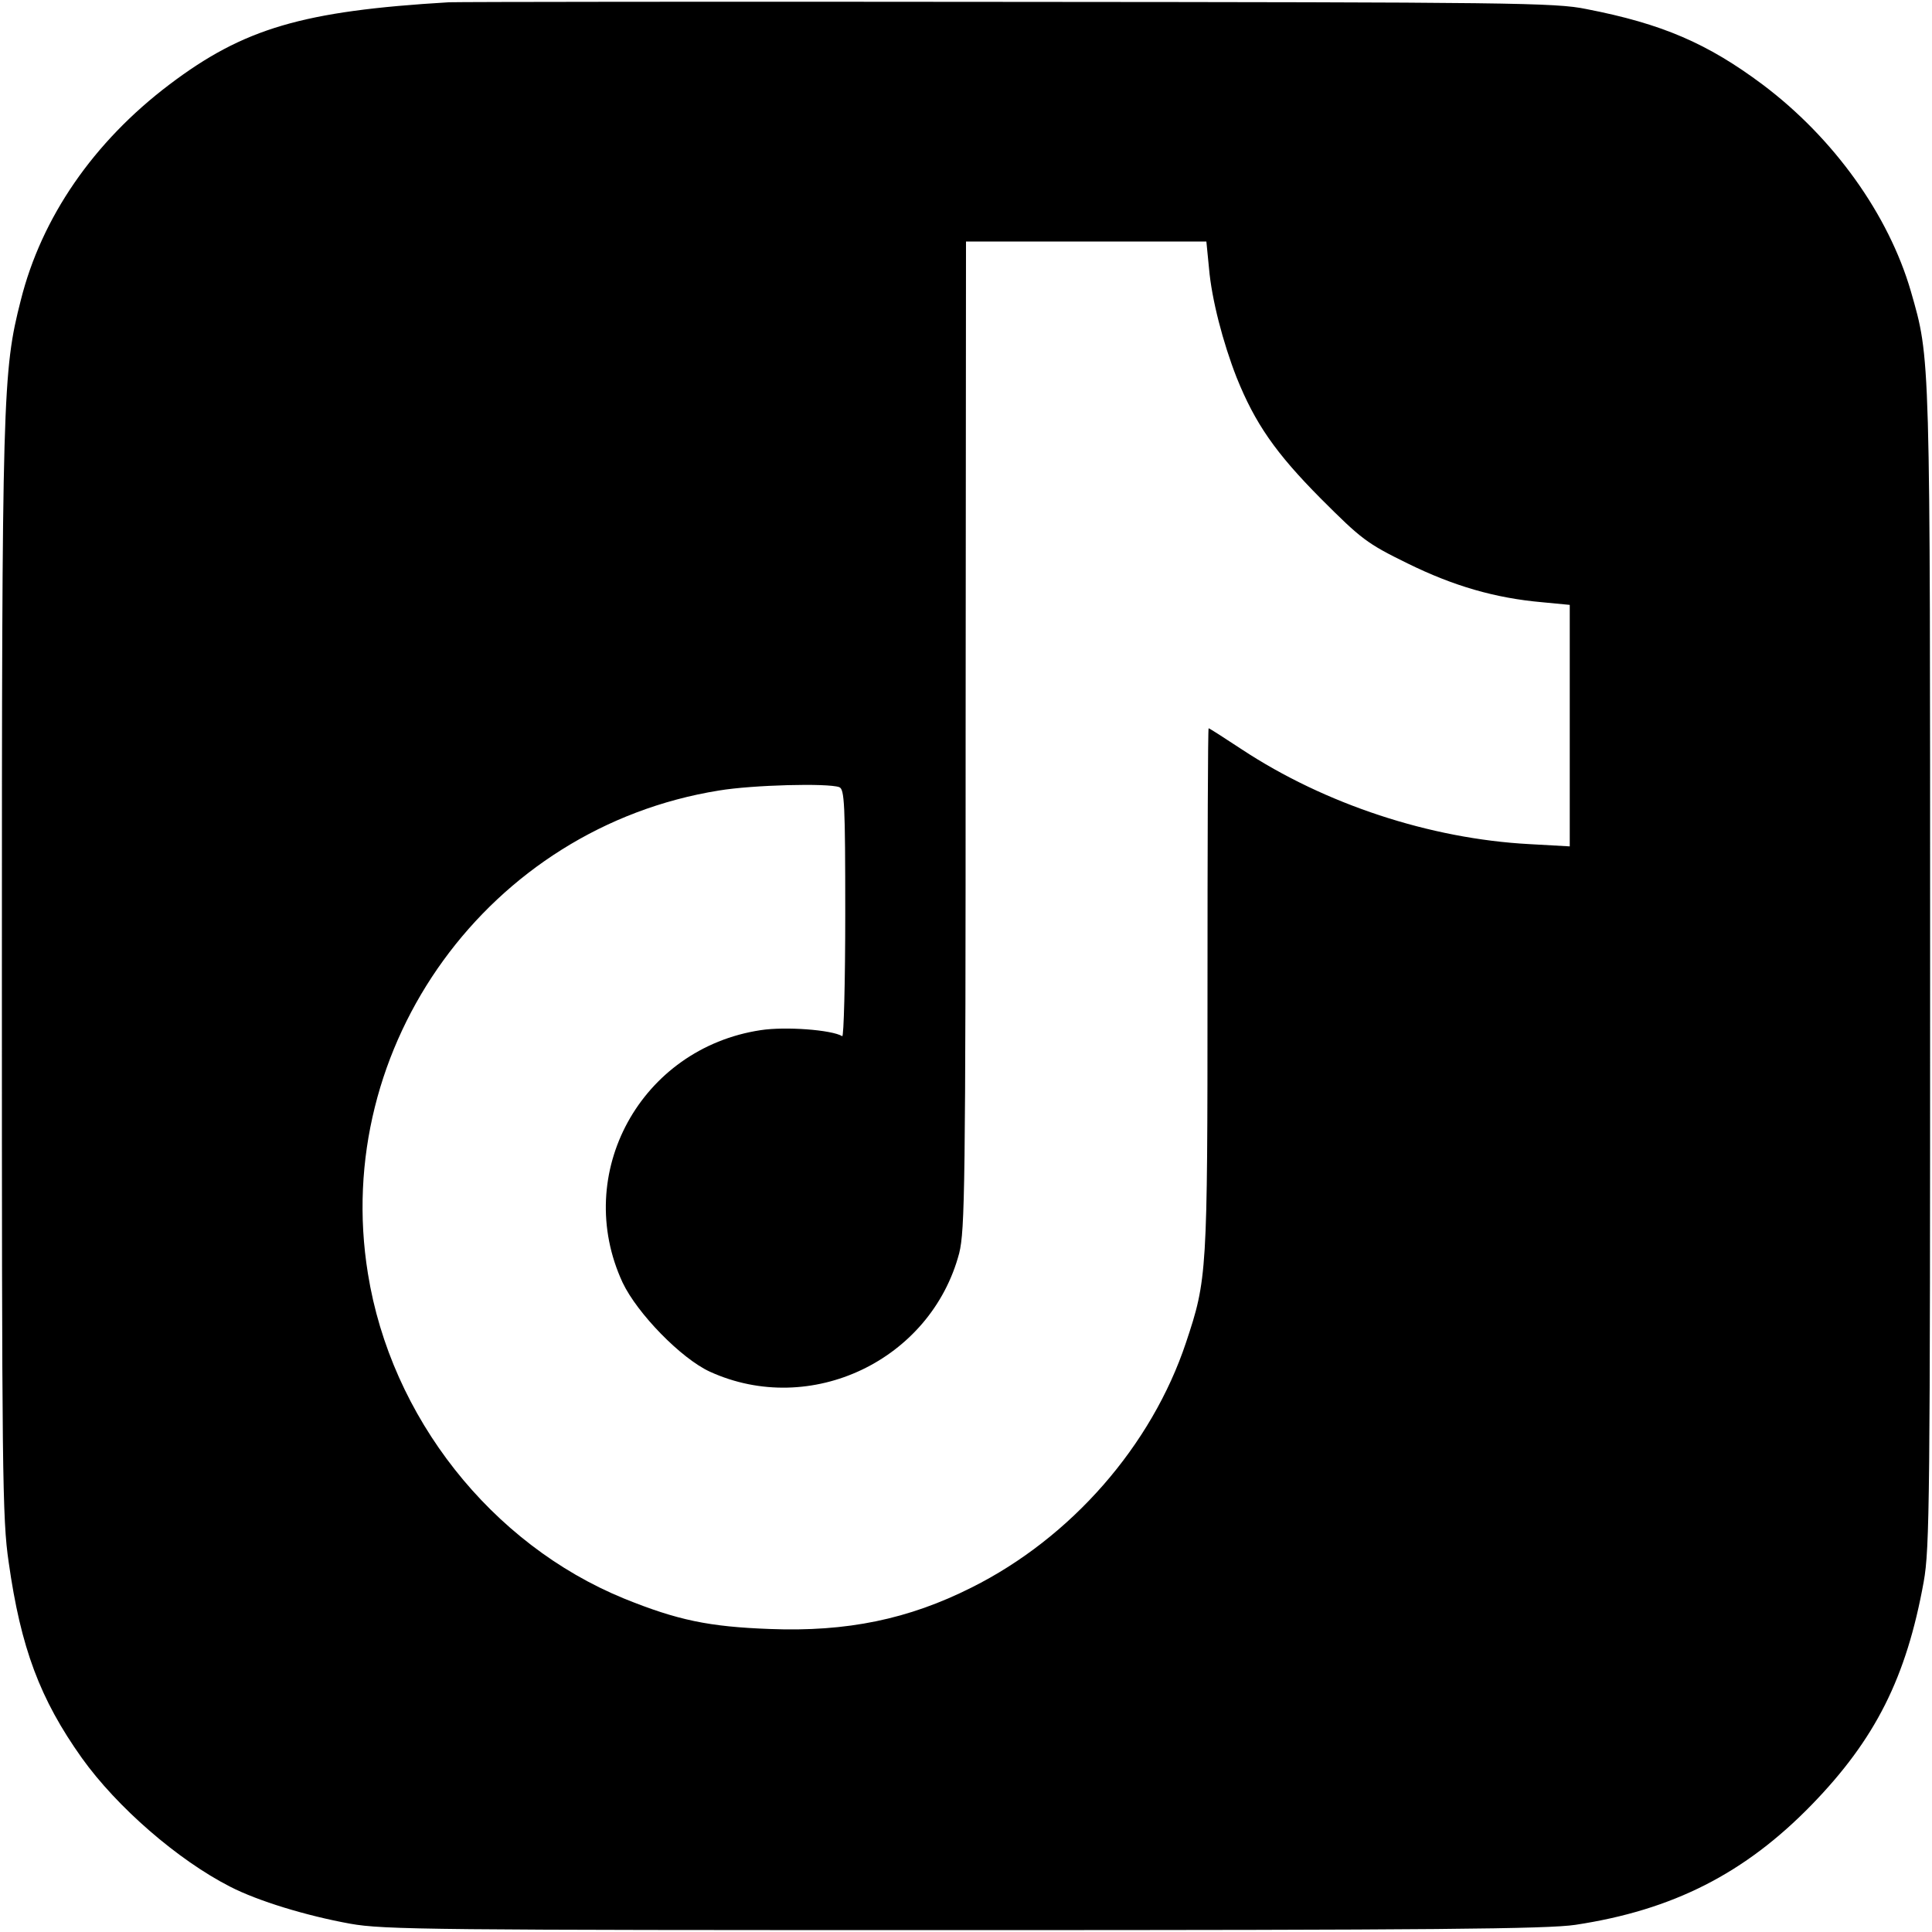
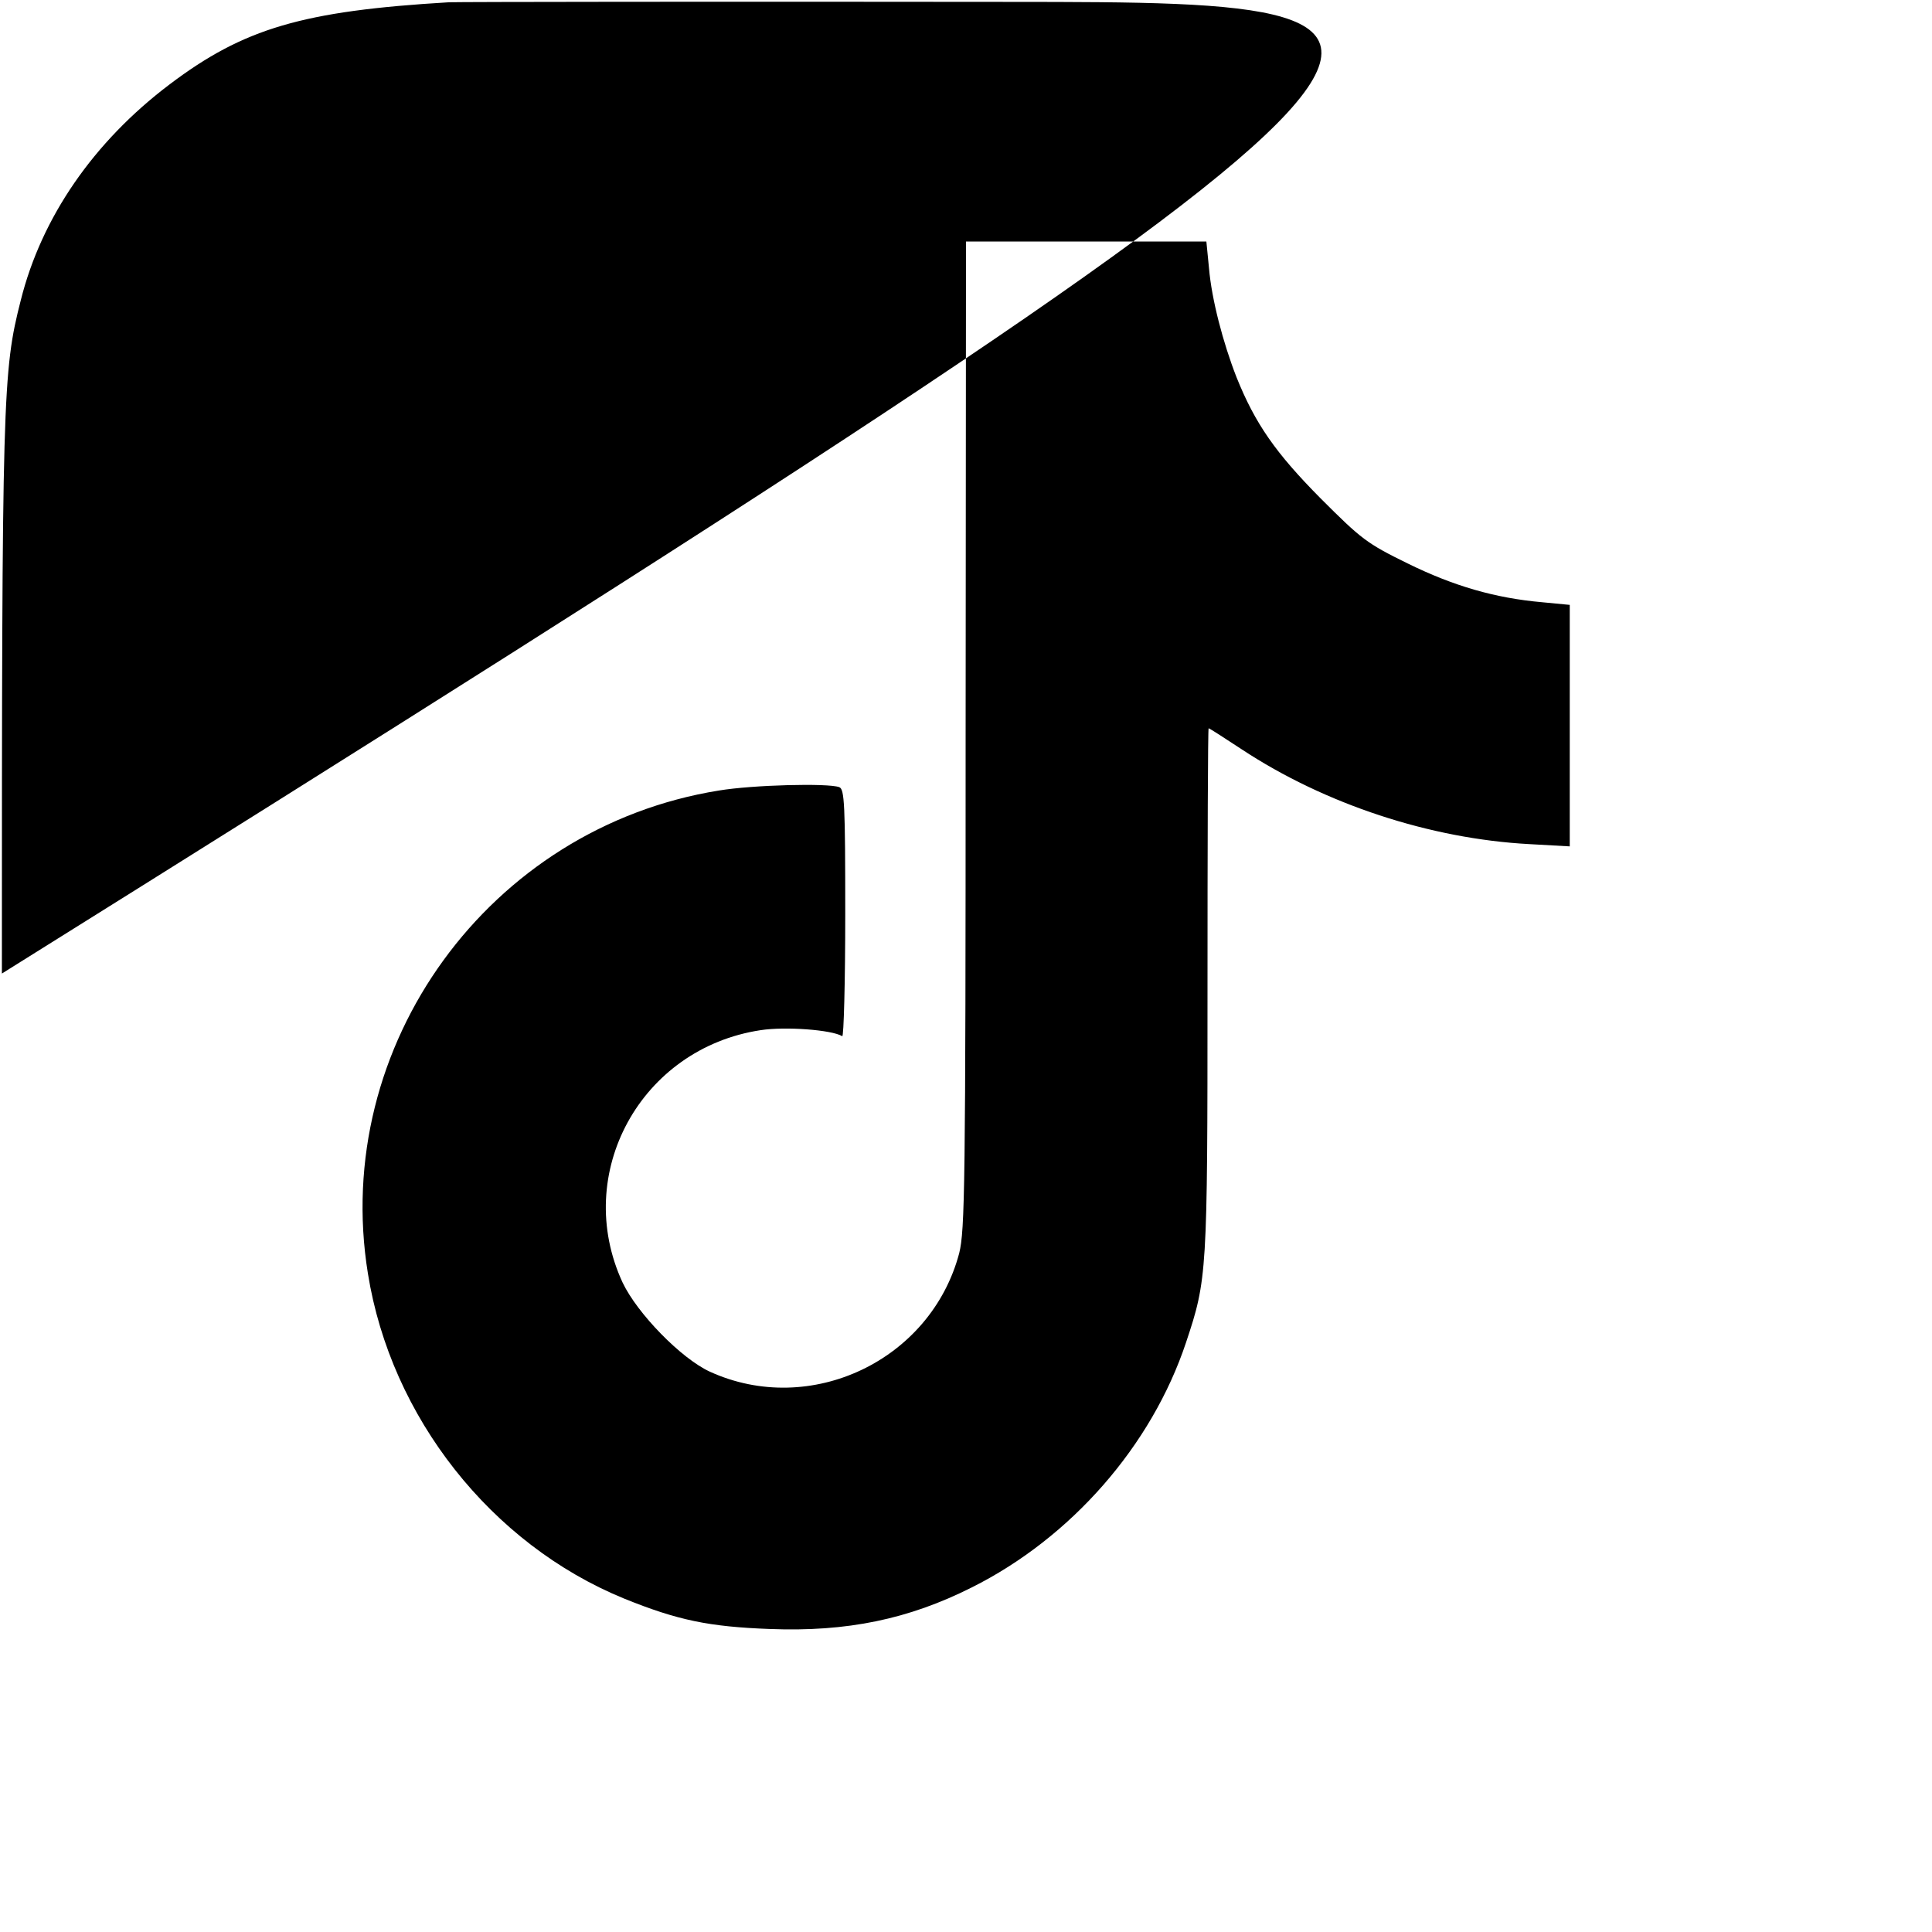
<svg xmlns="http://www.w3.org/2000/svg" version="1.0" width="682.667" height="682.667" viewBox="0 0 512 512">
-   <path d="M119 .6C80.2 2.9 64.6 7.5 44.9 22.4 24.8 37.6 11 57.6 5.5 79.6.7 98.4.5 104.5.5 258c0 132.3.1 144.5 1.8 156 3.2 22.7 8.3 36.3 19.4 51.9 9.3 13 25.4 27 39.3 34.1 7.4 3.8 20.2 7.7 31.8 9.8 8.9 1.6 21.8 1.7 162.7 1.7 124.6 0 154.7-.3 162-1.4 25.8-3.9 44.9-13.6 62.6-31.8 16.9-17.4 25.1-33.7 29.7-59.1 1.6-8.9 1.7-21.8 1.7-162.7 0-164.3.1-161.1-5.1-179.3-5.9-20.3-20.4-40.6-39.3-54.8-14.6-10.9-26.6-16.1-46.7-20C412.2.7 400.6.6 268 .5c-78.9-.1-146 0-149 .1zm201.4 70.5c.7 8.2 3.7 19.7 7.3 28.9 4.9 12.2 10.3 20 22.3 32.1 10.8 10.8 12.2 11.9 23 17.2 12.2 6 23.2 9.2 35.7 10.3l7.3.7v64l-10.7-.6c-26.3-1.4-54.2-10.6-76.2-25.1-4.7-3.1-8.6-5.6-8.8-5.6-.2 0-.3 31.2-.3 69.4 0 75.2-.1 76.6-5.7 93.4-9.1 27.3-30.4 51.7-56.8 64.9-16.7 8.4-33 11.8-53.5 11-16.1-.6-24.4-2.3-38.7-8.1-35.1-14.4-61.7-48-67.8-86.1-9.8-60.4 32.1-118.2 93-128 9-1.5 28.9-2 31.9-.9 1.4.5 1.6 4.4 1.6 33.6 0 18.1-.4 32.7-.8 32.4-2.8-1.7-15.1-2.6-21.6-1.6-31.8 4.8-50 38-36.6 66.9 3.9 8.2 15.5 20.1 23.1 23.6 26.7 12.2 58.6-3 66.1-31.4 1.5-6.1 1.7-17.1 1.7-137.4L256 64h63.7l.7 7.1z" />
+   <path d="M119 .6C80.2 2.9 64.6 7.5 44.9 22.4 24.8 37.6 11 57.6 5.5 79.6.7 98.4.5 104.5.5 258C412.2.7 400.6.6 268 .5c-78.9-.1-146 0-149 .1zm201.4 70.5c.7 8.2 3.7 19.7 7.3 28.9 4.9 12.2 10.3 20 22.3 32.1 10.8 10.8 12.2 11.9 23 17.2 12.2 6 23.2 9.2 35.7 10.3l7.3.7v64l-10.7-.6c-26.3-1.4-54.2-10.6-76.2-25.1-4.7-3.1-8.6-5.6-8.8-5.6-.2 0-.3 31.2-.3 69.4 0 75.2-.1 76.6-5.7 93.4-9.1 27.3-30.4 51.7-56.8 64.9-16.7 8.4-33 11.8-53.5 11-16.1-.6-24.4-2.3-38.7-8.1-35.1-14.4-61.7-48-67.8-86.1-9.8-60.4 32.1-118.2 93-128 9-1.5 28.9-2 31.9-.9 1.4.5 1.6 4.4 1.6 33.6 0 18.1-.4 32.7-.8 32.4-2.8-1.7-15.1-2.6-21.6-1.6-31.8 4.8-50 38-36.6 66.9 3.9 8.2 15.5 20.1 23.1 23.6 26.7 12.2 58.6-3 66.1-31.4 1.5-6.1 1.7-17.1 1.7-137.4L256 64h63.7l.7 7.1z" />
</svg>